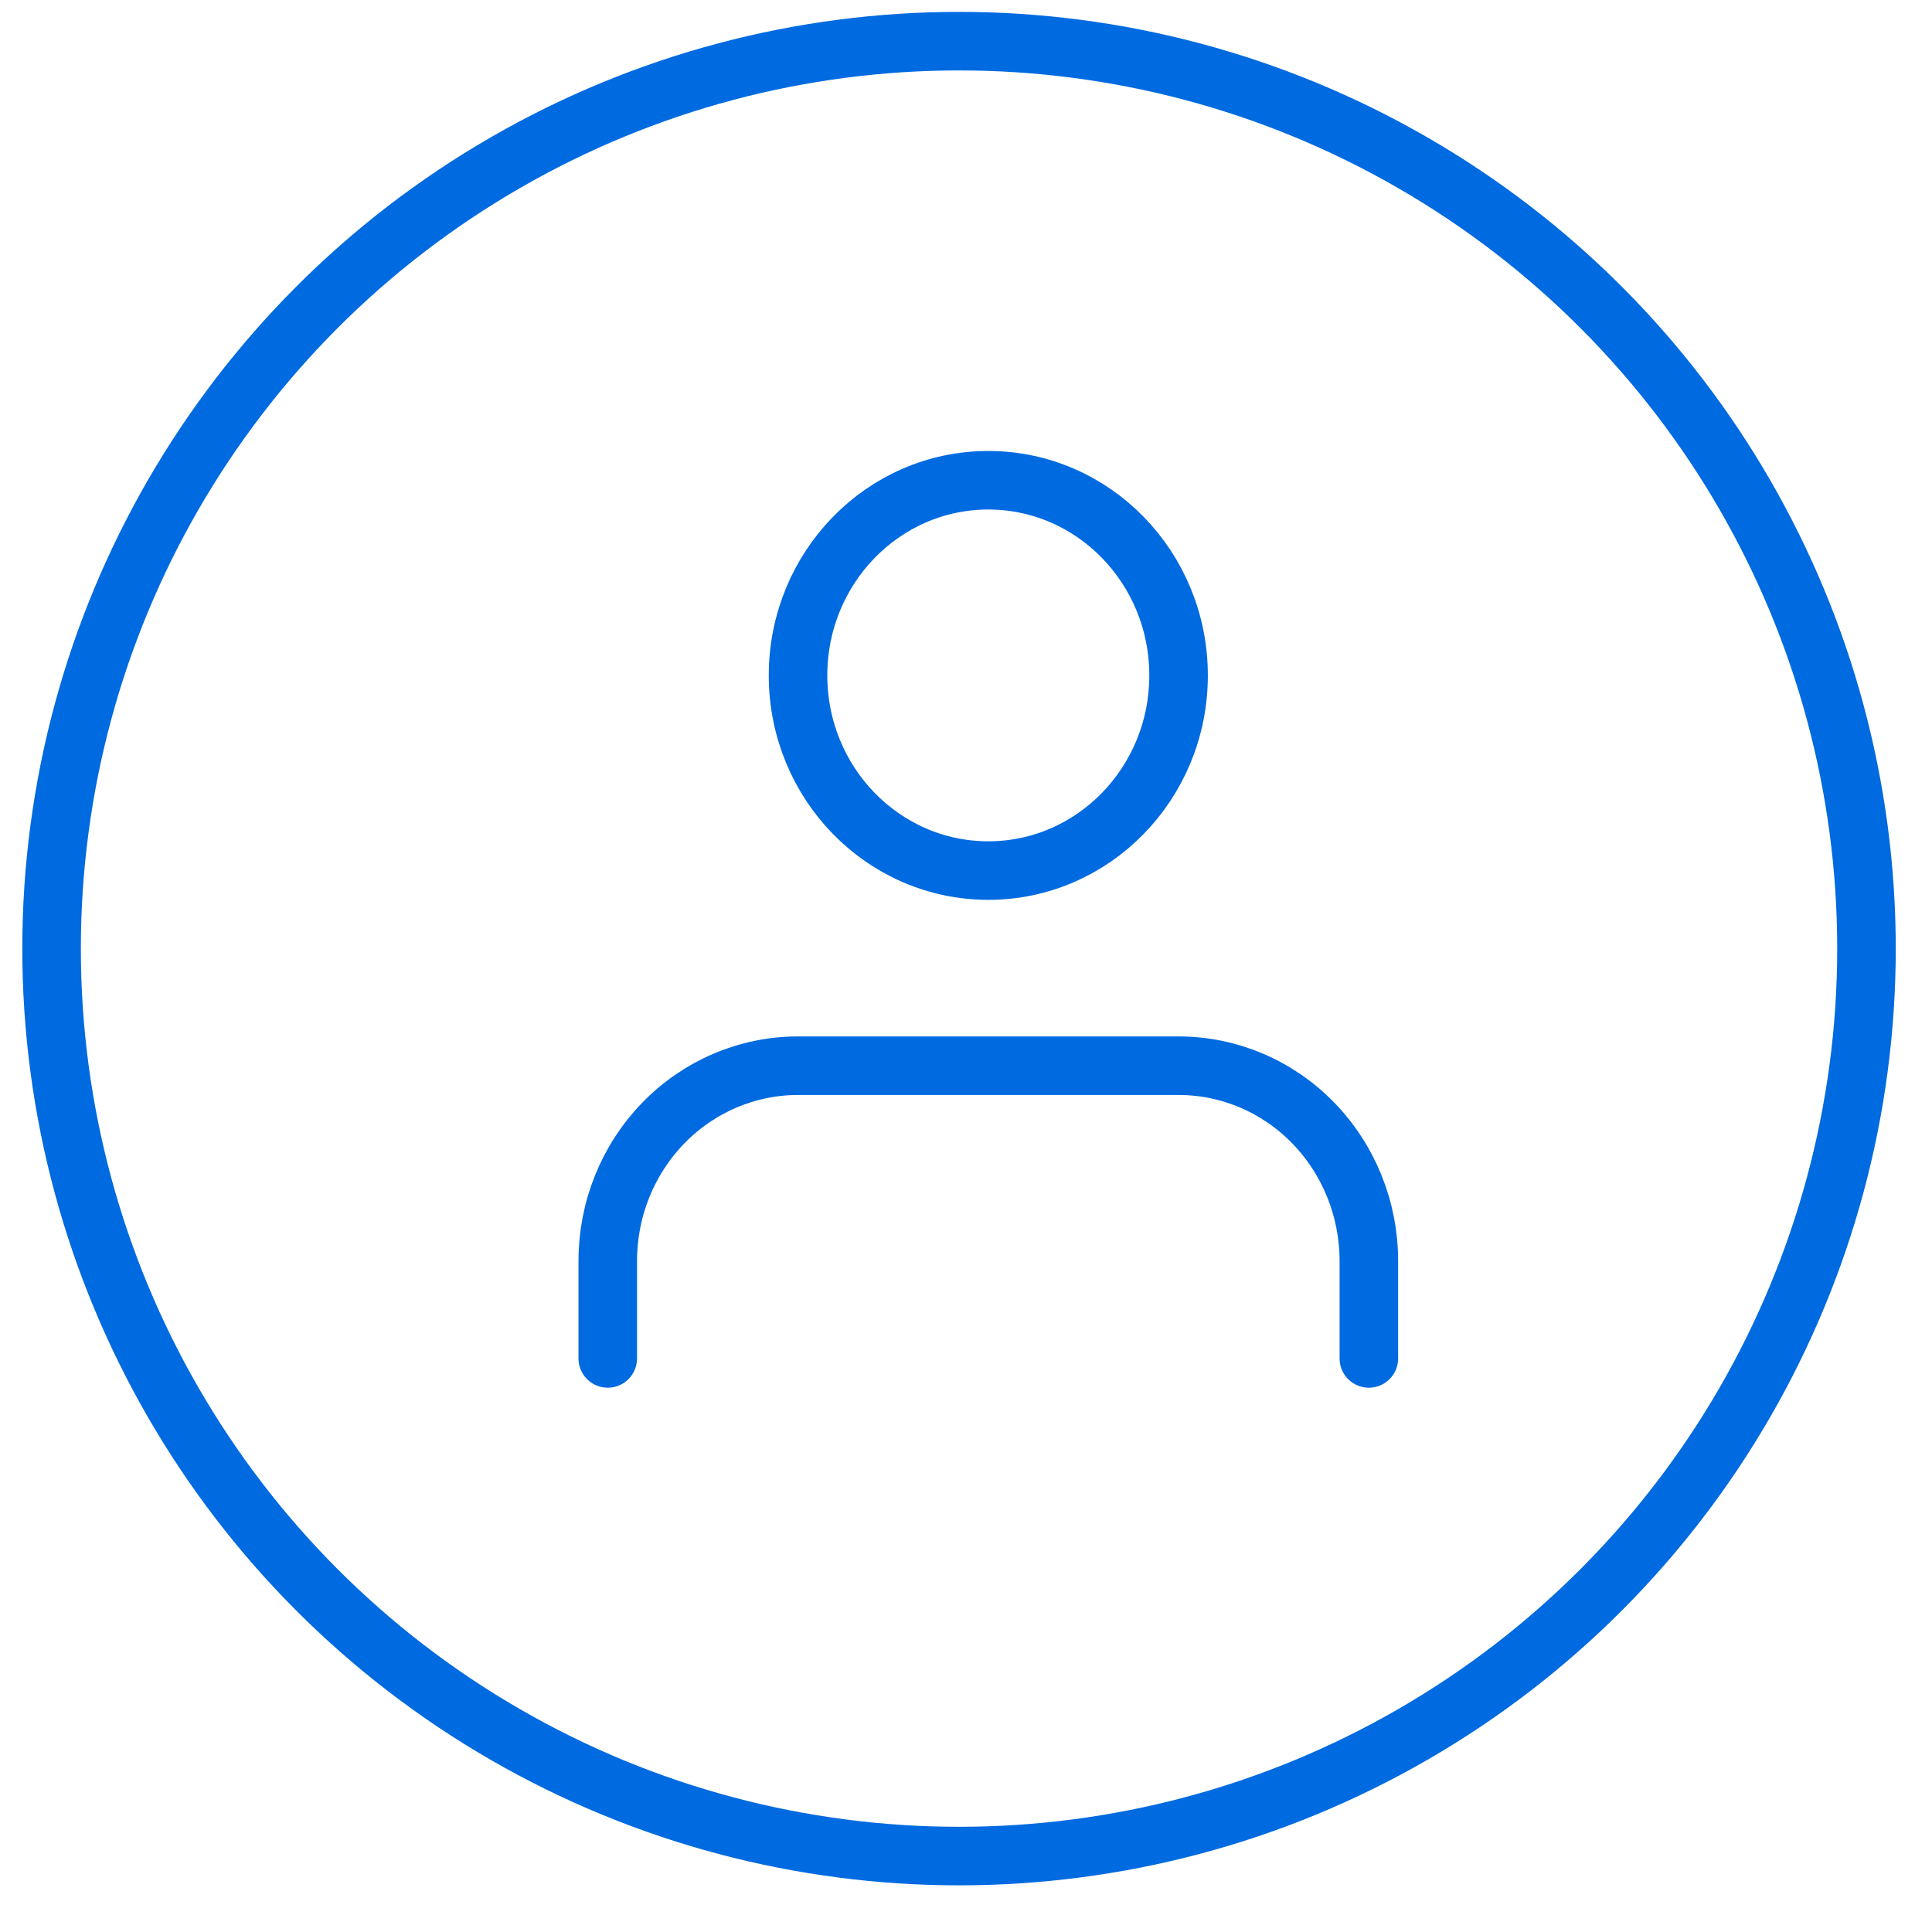
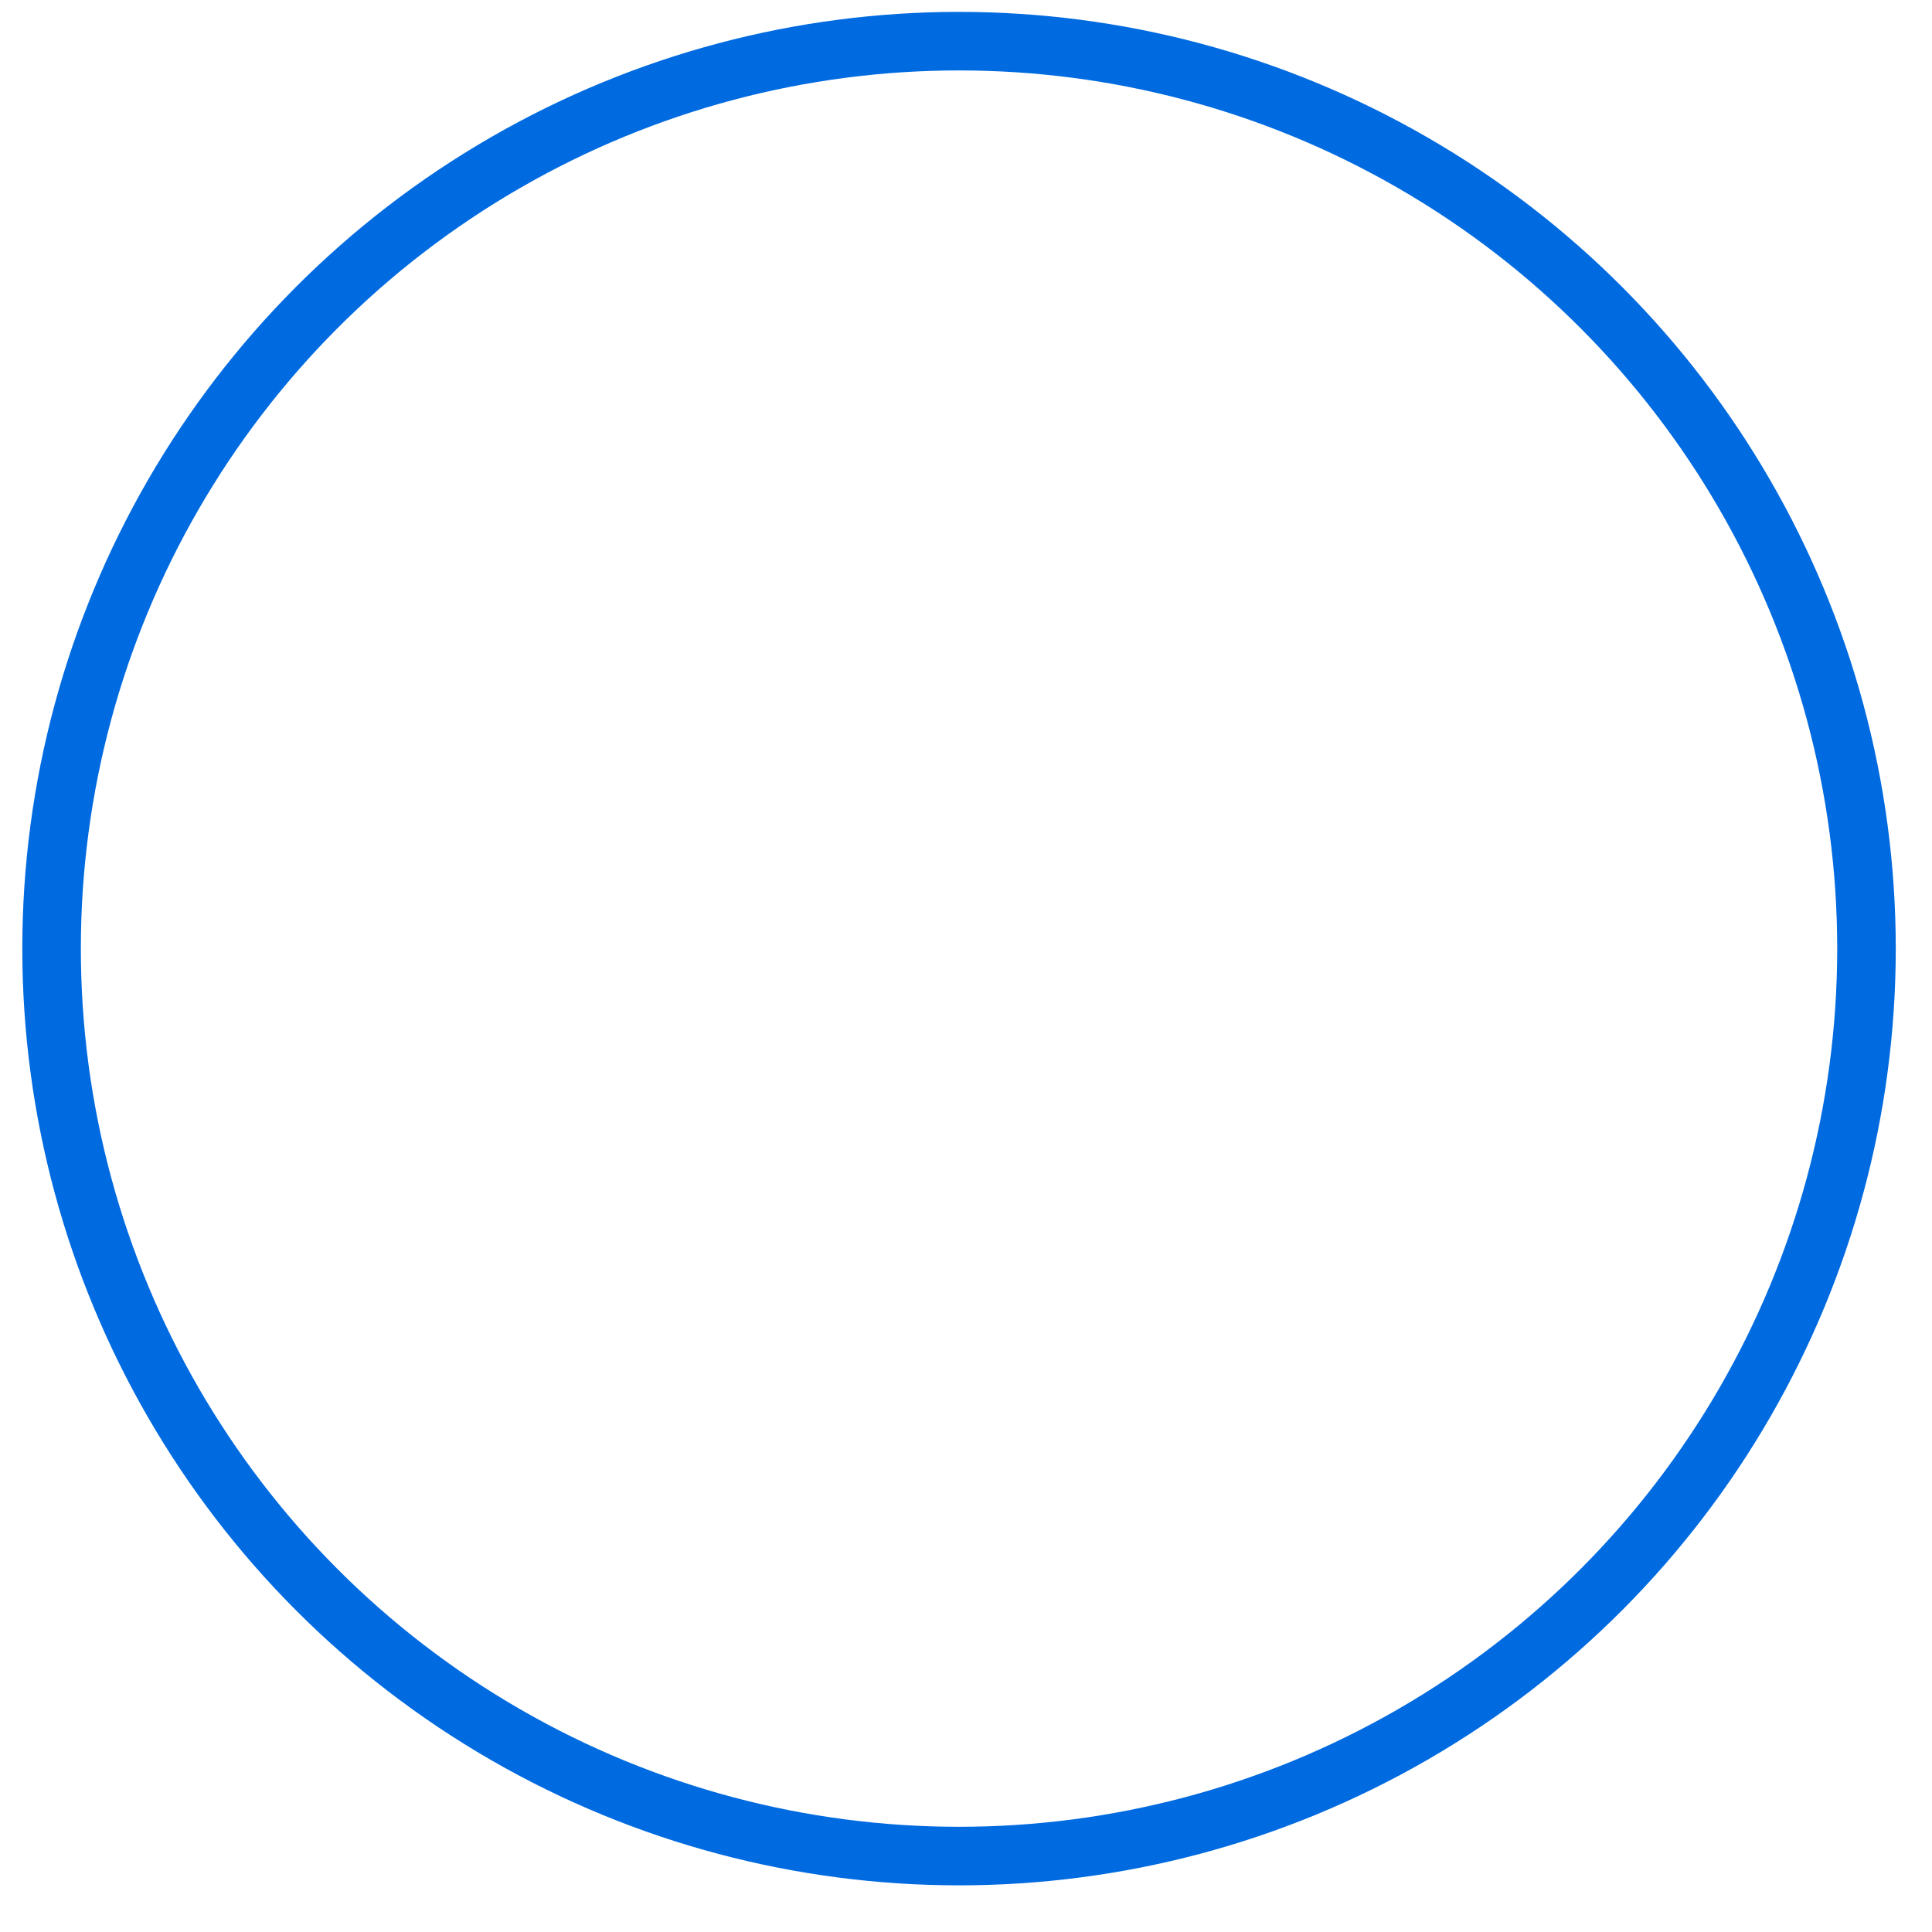
<svg xmlns="http://www.w3.org/2000/svg" width="33" height="33" viewBox="0 0 33 33" fill="none">
  <circle cx="16.381" cy="16.203" r="15.5" stroke="#006AE0" />
-   <path d="M23.381 23.203V21.537C23.381 20.652 23.038 19.805 22.429 19.179C21.82 18.554 20.993 18.203 20.131 18.203H13.631C12.769 18.203 11.942 18.554 11.333 19.179C10.723 19.805 10.381 20.652 10.381 21.537V23.203M20.131 11.537C20.131 13.377 18.676 14.87 16.881 14.87C15.086 14.87 13.631 13.377 13.631 11.537C13.631 9.696 15.086 8.203 16.881 8.203C18.676 8.203 20.131 9.696 20.131 11.537Z" stroke="#006AE0" stroke-linecap="round" stroke-linejoin="round" />
</svg>